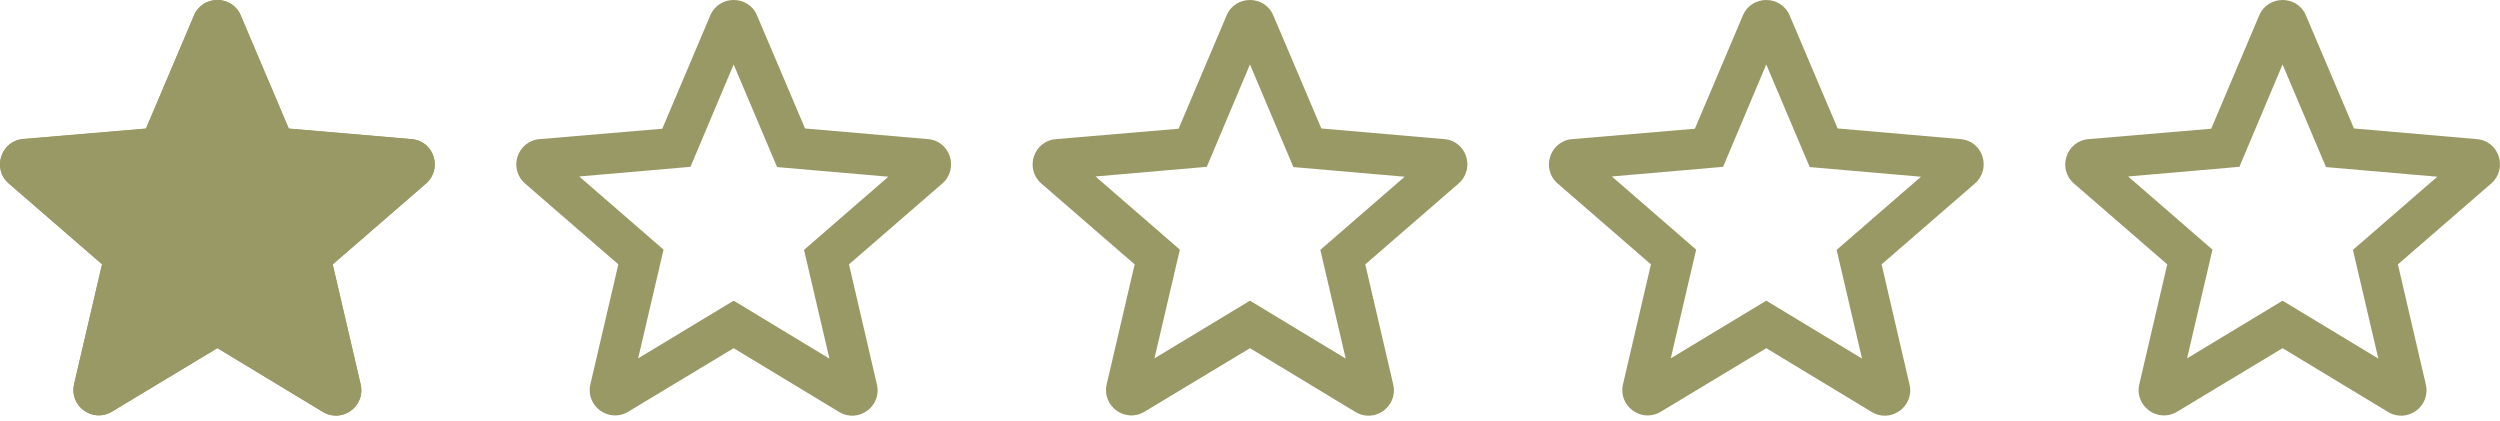
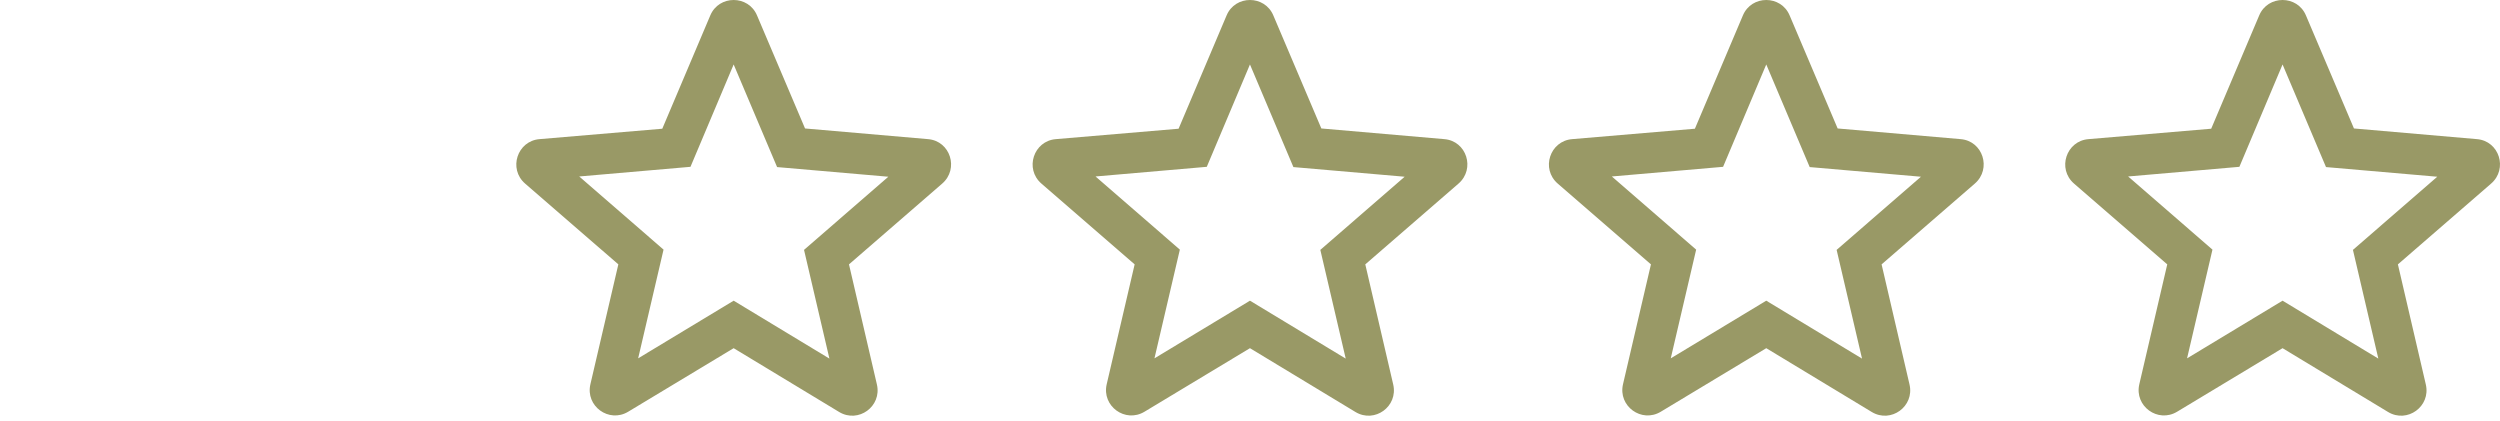
<svg xmlns="http://www.w3.org/2000/svg" width="184" height="31" viewBox="0 0 184 31" fill="none">
  <path d="M144.299 10.24L135.251 9.455L131.717 1.136C131.082 -0.379 128.913 -0.379 128.277 1.136L124.744 9.474L115.714 10.24C114.069 10.371 113.396 12.428 114.649 13.512L121.51 19.457L119.453 28.281C119.079 29.889 120.818 31.16 122.239 30.3L129.997 25.626L137.756 30.319C139.177 31.179 140.915 29.907 140.541 28.3L138.485 19.457L145.346 13.512C146.598 12.428 145.944 10.371 144.299 10.24ZM129.997 22.13L122.968 26.374L124.837 18.372L118.631 12.988L126.819 12.278L129.997 4.744L133.194 12.297L141.383 13.007L135.176 18.391L137.045 26.393L129.997 22.13Z" fill="#999966" />
  <path d="M106.299 10.24L97.251 9.455L93.717 1.136C93.082 -0.379 90.913 -0.379 90.277 1.136L86.744 9.474L77.714 10.24C76.069 10.371 75.396 12.428 76.649 13.512L83.51 19.457L81.453 28.281C81.079 29.889 82.818 31.16 84.239 30.3L91.997 25.626L99.756 30.319C101.177 31.179 102.915 29.907 102.541 28.3L100.485 19.457L107.346 13.512C108.598 12.428 107.944 10.371 106.299 10.24ZM91.997 22.13L84.968 26.374L86.837 18.372L80.631 12.988L88.819 12.278L91.997 4.744L95.194 12.297L103.383 13.007L97.176 18.391L99.045 26.393L91.997 22.13Z" fill="#999966" />
  <path d="M68.299 10.24L59.251 9.455L55.717 1.136C55.082 -0.379 52.913 -0.379 52.277 1.136L48.744 9.474L39.714 10.24C38.069 10.371 37.396 12.428 38.649 13.512L45.51 19.457L43.453 28.281C43.079 29.889 44.818 31.16 46.239 30.3L53.997 25.626L61.756 30.319C63.176 31.179 64.915 29.907 64.541 28.3L62.485 19.457L69.346 13.512C70.599 12.428 69.944 10.371 68.299 10.24ZM53.997 22.13L46.968 26.374L48.837 18.372L42.631 12.988L50.819 12.278L53.997 4.744L57.194 12.297L65.382 13.007L59.176 18.391L61.045 26.393L53.997 22.13Z" fill="#999966" />
-   <path d="M30.299 10.24L21.251 9.455L17.717 1.136C17.082 -0.379 14.913 -0.379 14.277 1.136L10.744 9.474L1.714 10.24C0.069 10.371 -0.604 12.428 0.649 13.512L7.51 19.457L5.453 28.281C5.079 29.889 6.818 31.16 8.239 30.3L15.997 25.626L23.756 30.319C25.177 31.179 26.915 29.907 26.541 28.3L24.485 19.457L31.346 13.512C32.599 12.428 31.944 10.371 30.299 10.24ZM15.997 22.13L8.968 26.374L10.837 18.372L4.631 12.988L12.819 12.278L15.997 4.744L19.194 12.297L27.383 13.007L21.176 18.391L23.045 26.393L15.997 22.13Z" fill="#999966" />
  <path d="M182.299 10.24L173.251 9.455L169.717 1.136C169.082 -0.379 166.913 -0.379 166.277 1.136L162.744 9.474L153.714 10.24C152.069 10.371 151.396 12.428 152.649 13.512L159.51 19.457L157.453 28.281C157.079 29.889 158.818 31.16 160.239 30.3L167.997 25.626L175.756 30.319C177.177 31.179 178.915 29.907 178.541 28.3L176.485 19.457L183.346 13.512C184.598 12.428 183.944 10.371 182.299 10.24ZM167.997 22.13L160.968 26.374L162.837 18.372L156.631 12.988L164.819 12.278L167.997 4.744L171.194 12.297L179.383 13.007L173.176 18.391L175.045 26.393L167.997 22.13Z" fill="#999966" />
-   <path d="M16 25.612L23.76 30.305C25.181 31.165 26.92 29.894 26.546 28.286L24.489 19.46L31.351 13.514C32.604 12.43 31.931 10.373 30.285 10.242L21.254 9.475L17.72 1.136C17.084 -0.379 14.915 -0.379 14.28 1.136L10.746 9.457L1.715 10.223C0.069 10.354 -0.604 12.411 0.649 13.495L7.511 19.442L5.454 28.267C5.08 29.875 6.819 31.147 8.24 30.287L16 25.612Z" fill="#999966" />
</svg>